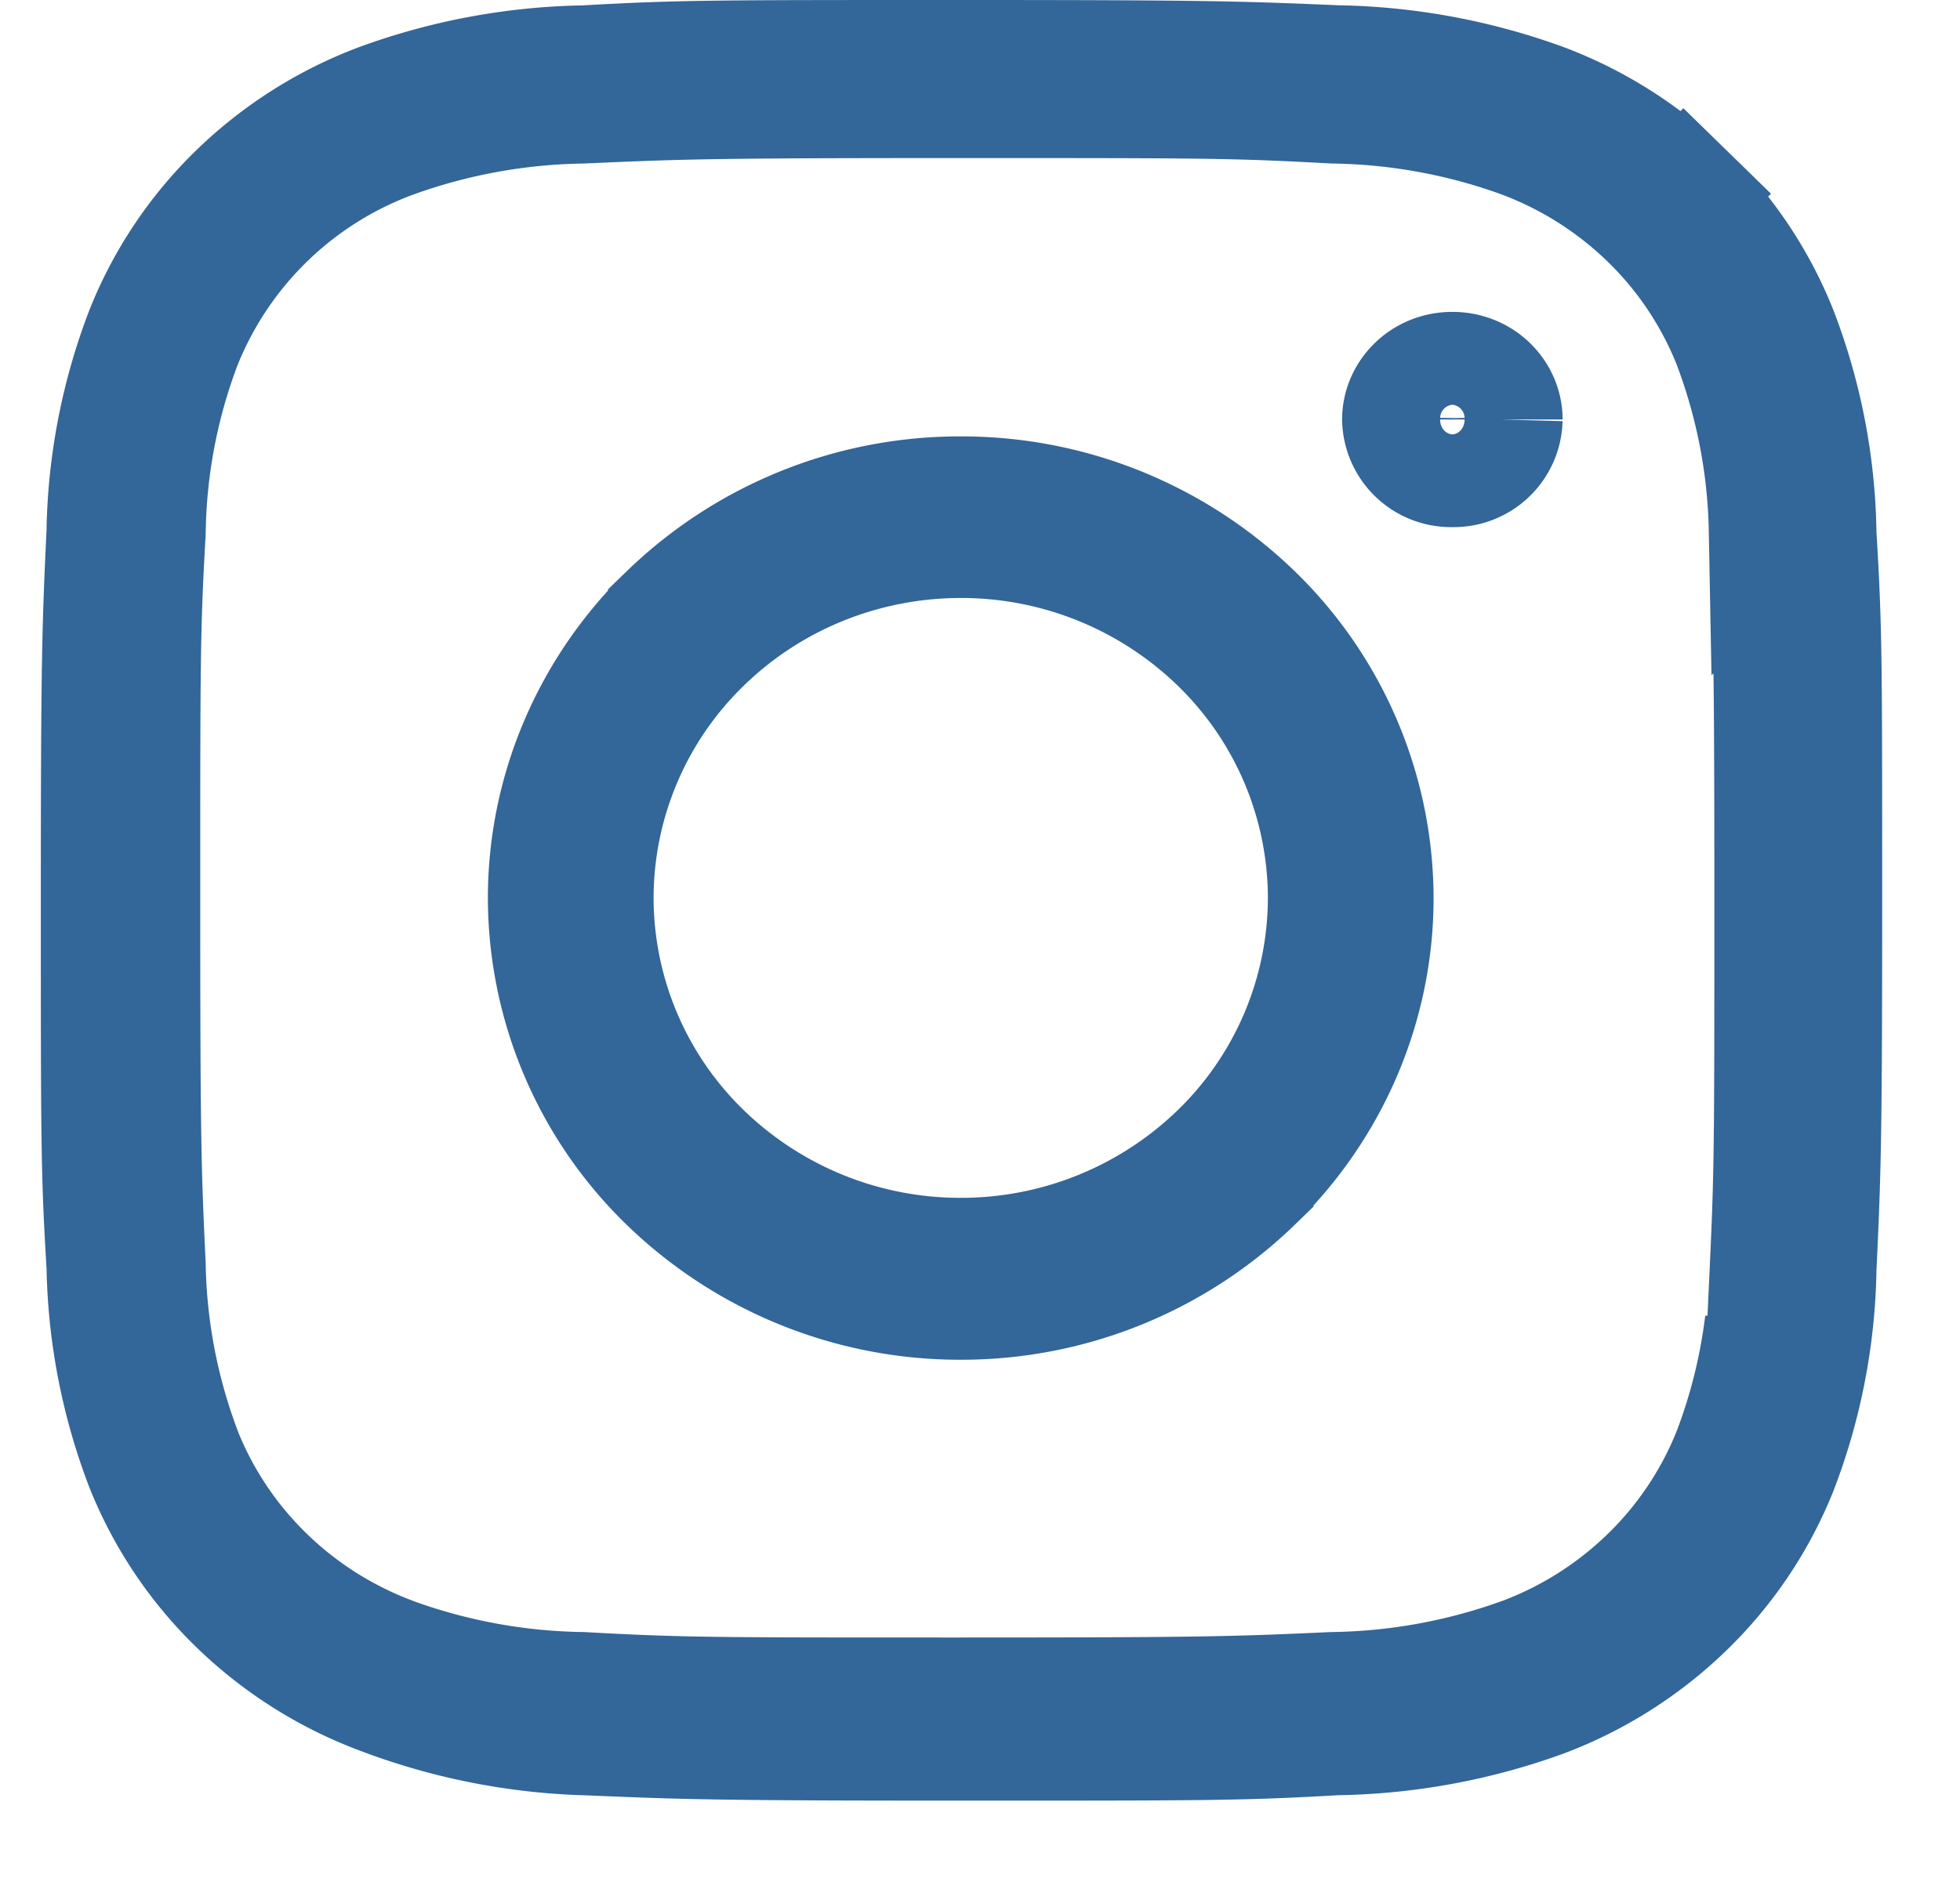
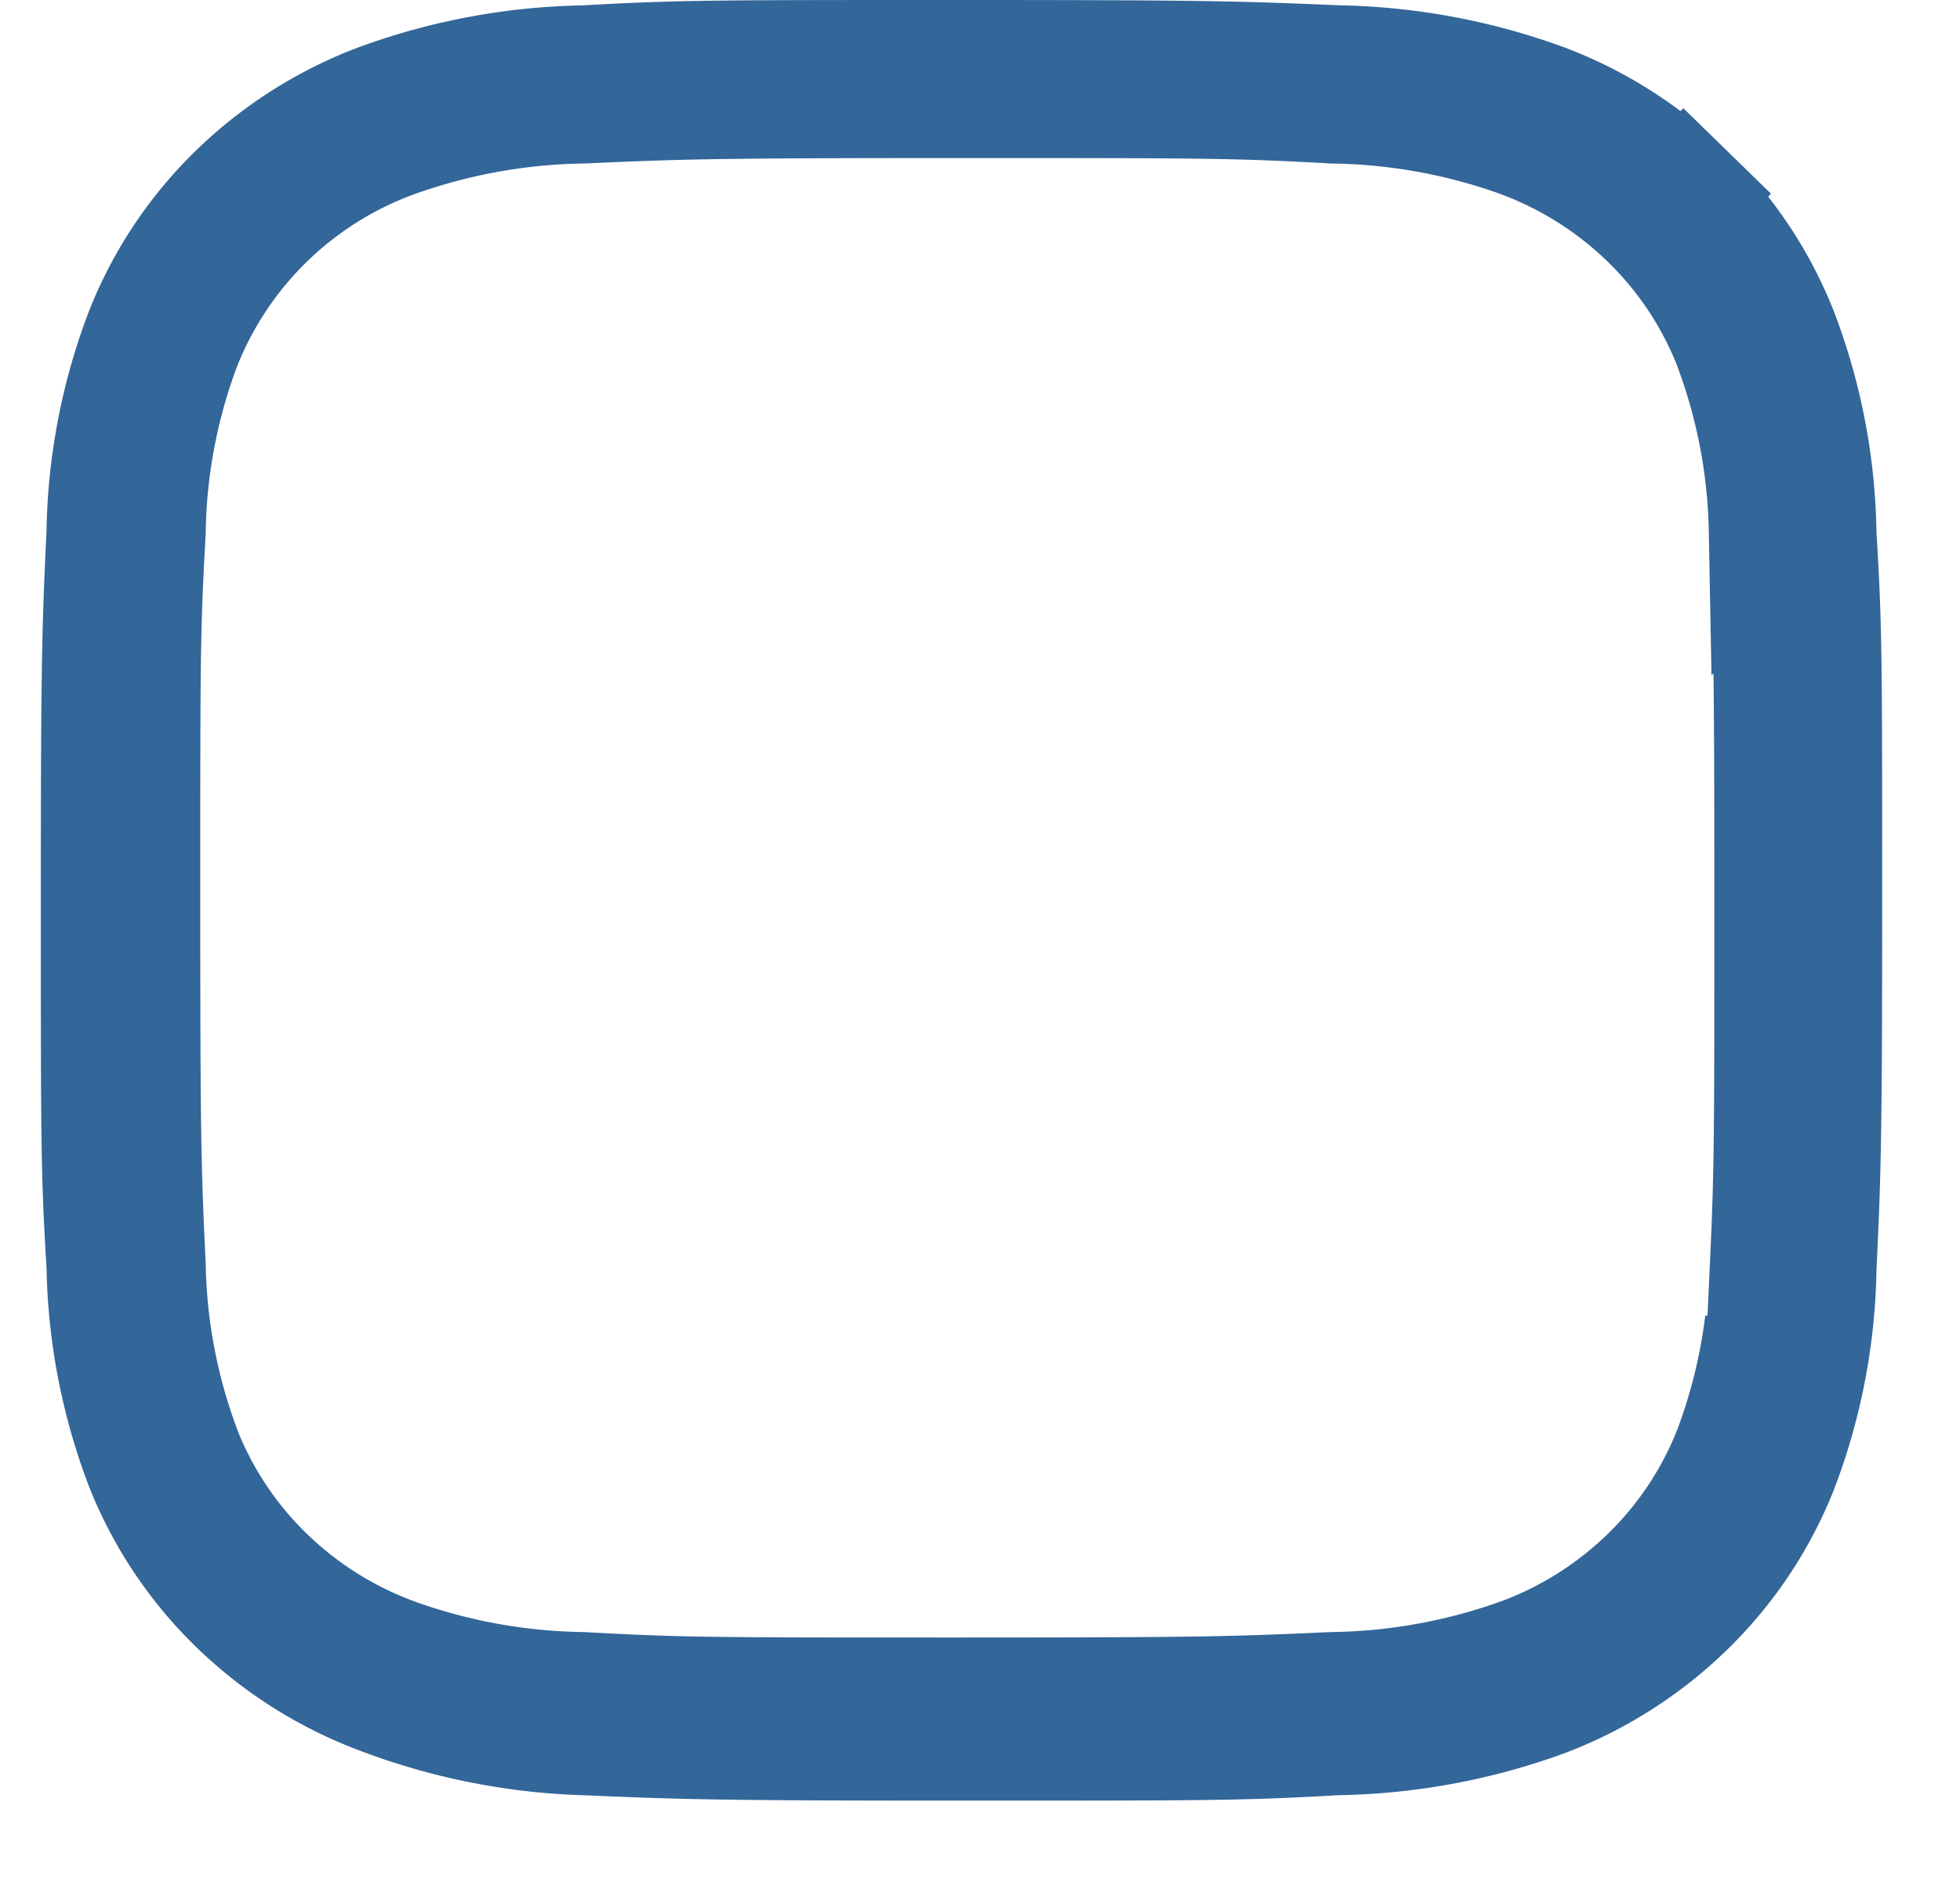
<svg xmlns="http://www.w3.org/2000/svg" width="24" height="23" fill="none">
-   <path d="M8.194 7.537a5.11 5.11 0 013.57-1.442 5.11 5.11 0 013.57 1.442A4.838 4.838 0 0116.804 11c0 1.295-.527 2.54-1.47 3.461a5.11 5.11 0 01-3.57 1.443 5.11 5.11 0 01-3.57-1.443A4.838 4.838 0 016.724 11c0-1.295.527-2.54 1.47-3.462zm.387 6.595a4.557 4.557 0 003.183 1.289 4.56 4.56 0 003.184-1.29 4.38 4.38 0 001.327-3.133 4.38 4.38 0 00-1.327-3.134 4.557 4.557 0 00-3.184-1.29c-1.19 0-2.336.462-3.183 1.29a4.38 4.38 0 00-1.328 3.134 4.38 4.38 0 001.328 3.134zm9.803-8.994a.584.584 0 01-.6.568.584.584 0 01-.6-.568c0-.297.252-.568.6-.568s.6.27.6.568z" stroke="#369" stroke-width="1.5" />
  <path d="M16.384.815h.017a7.696 7.696 0 012.49.467 5.03 5.03 0 011.734 1.104l.524-.537-.524.537a4.87 4.87 0 011.126 1.685 7.13 7.13 0 01.476 2.45v.016l.001.017c.069 1.143.069 1.5.069 4.491 0 2.982-.016 3.342-.07 4.502v.02a7.139 7.139 0 01-.473 2.415 4.88 4.88 0 01-1.127 1.685 5.04 5.04 0 01-1.733 1.104 7.708 7.708 0 01-2.49.466h-.028c-1.17.067-1.54.067-4.603.067-3.05 0-3.421-.016-4.61-.066H7.16h0-.008a7.664 7.664 0 01-2.491-.502l-.003-.001A5.037 5.037 0 012.92 19.63a4.877 4.877 0 01-1.127-1.685 7.149 7.149 0 01-.473-2.417v-.014l-.001-.015c-.069-1.144-.069-1.5-.069-4.492 0-2.981.016-3.342.07-4.502v-.02a7.137 7.137 0 01.473-2.414 4.868 4.868 0 011.126-1.686 5.025 5.025 0 011.734-1.103A7.629 7.629 0 017.14.816h.014l.013-.001C8.34.75 8.71.75 11.771.75c3.053 0 3.423.015 4.613.065zm5.241 15.39h.03l.033-.716c.054-1.186.054-1.525.054-4.48v-.022c0-2.976-.013-3.322-.068-4.494a6.833 6.833 0 00-.437-2.28h0l-.004-.012a4.4 4.4 0 00-1.019-1.529 4.505 4.505 0 00-1.557-.99h0l-.009-.004a7.091 7.091 0 00-2.321-.425c-1.219-.067-1.565-.067-4.575-.067h-.026c-3.047 0-3.4.014-4.598.067a7.156 7.156 0 00-2.323.425h0l-.008.003A4.447 4.447 0 002.21 4.2h0l-.004.01a6.783 6.783 0 00-.437 2.303c-.067 1.192-.067 1.53-.067 4.469v.026c0 2.973.012 3.321.067 4.492.014.779.162 1.55.437 2.28h0l.004.013a4.393 4.393 0 001.024 1.53c.446.434.979.77 1.564.988h0l.006.003a7.11 7.11 0 002.32.425c1.22.067 1.564.067 4.576.067h.026c3.044 0 3.4-.013 4.597-.067a7.125 7.125 0 002.324-.425h0l.01-.003a4.5 4.5 0 001.557-.99 4.396 4.396 0 001.019-1.529h0l.004-.01a6.8 6.8 0 00.388-1.578z" stroke="#369" stroke-width="1.5" />
</svg>